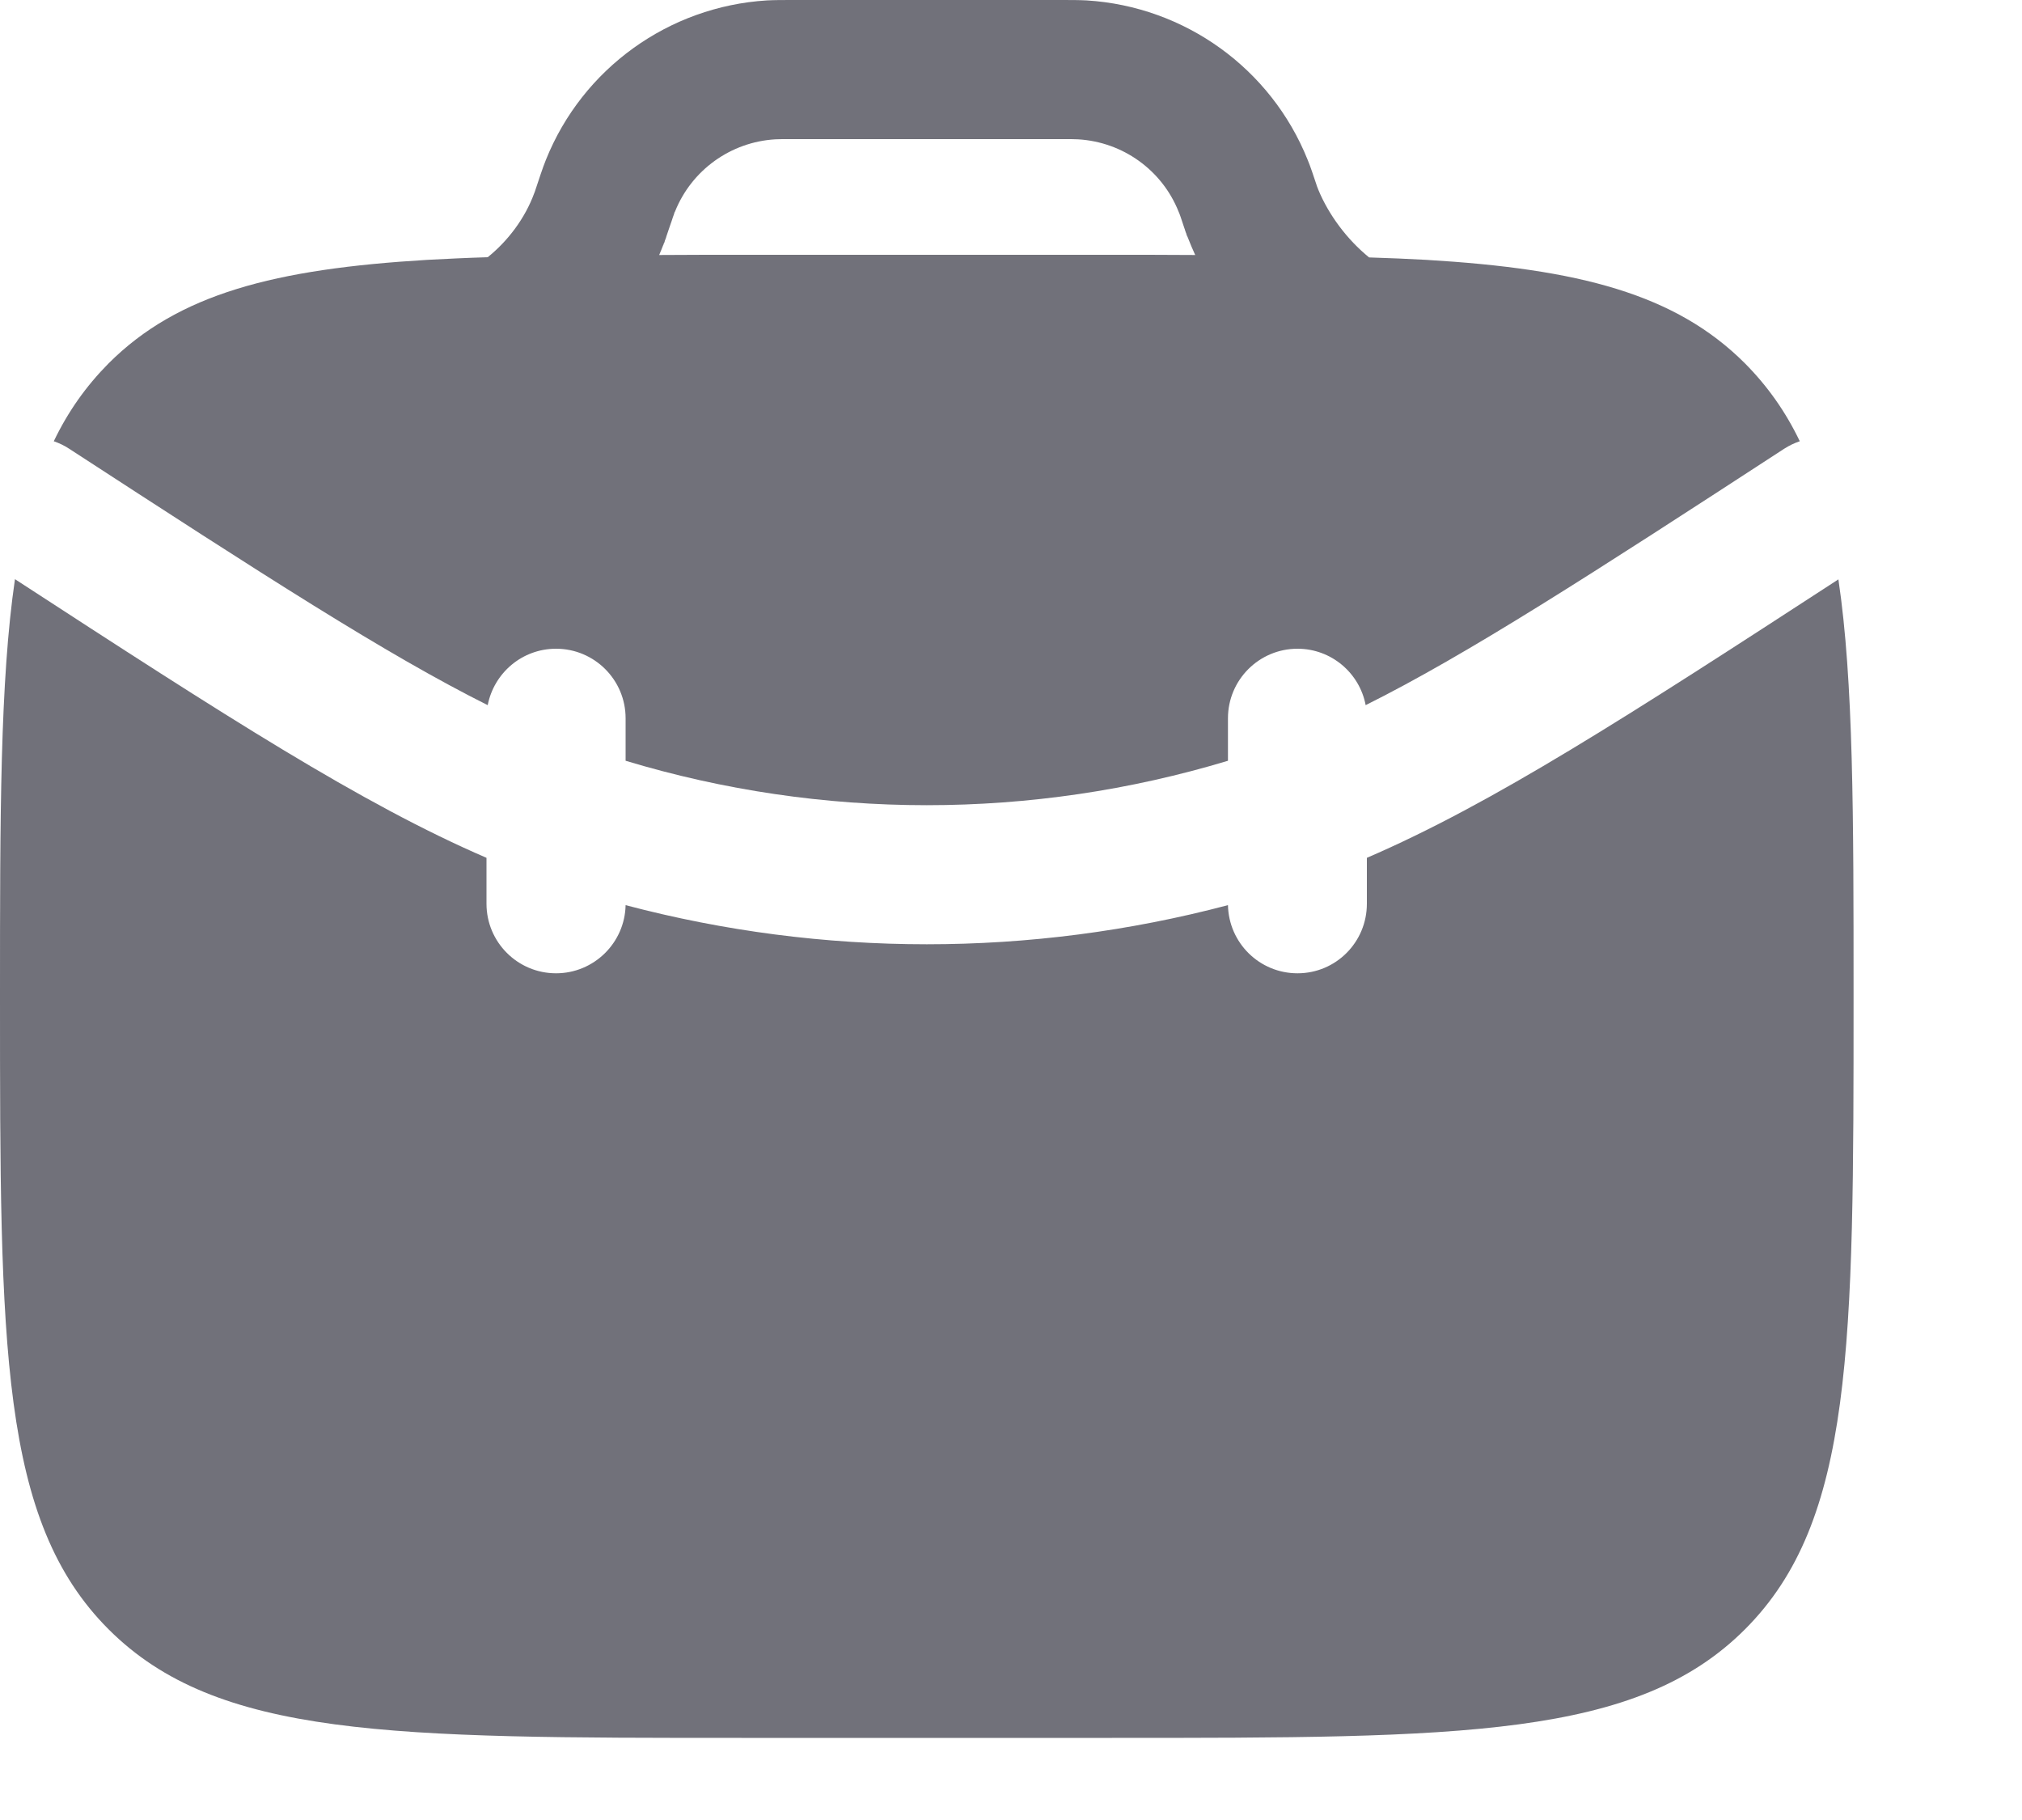
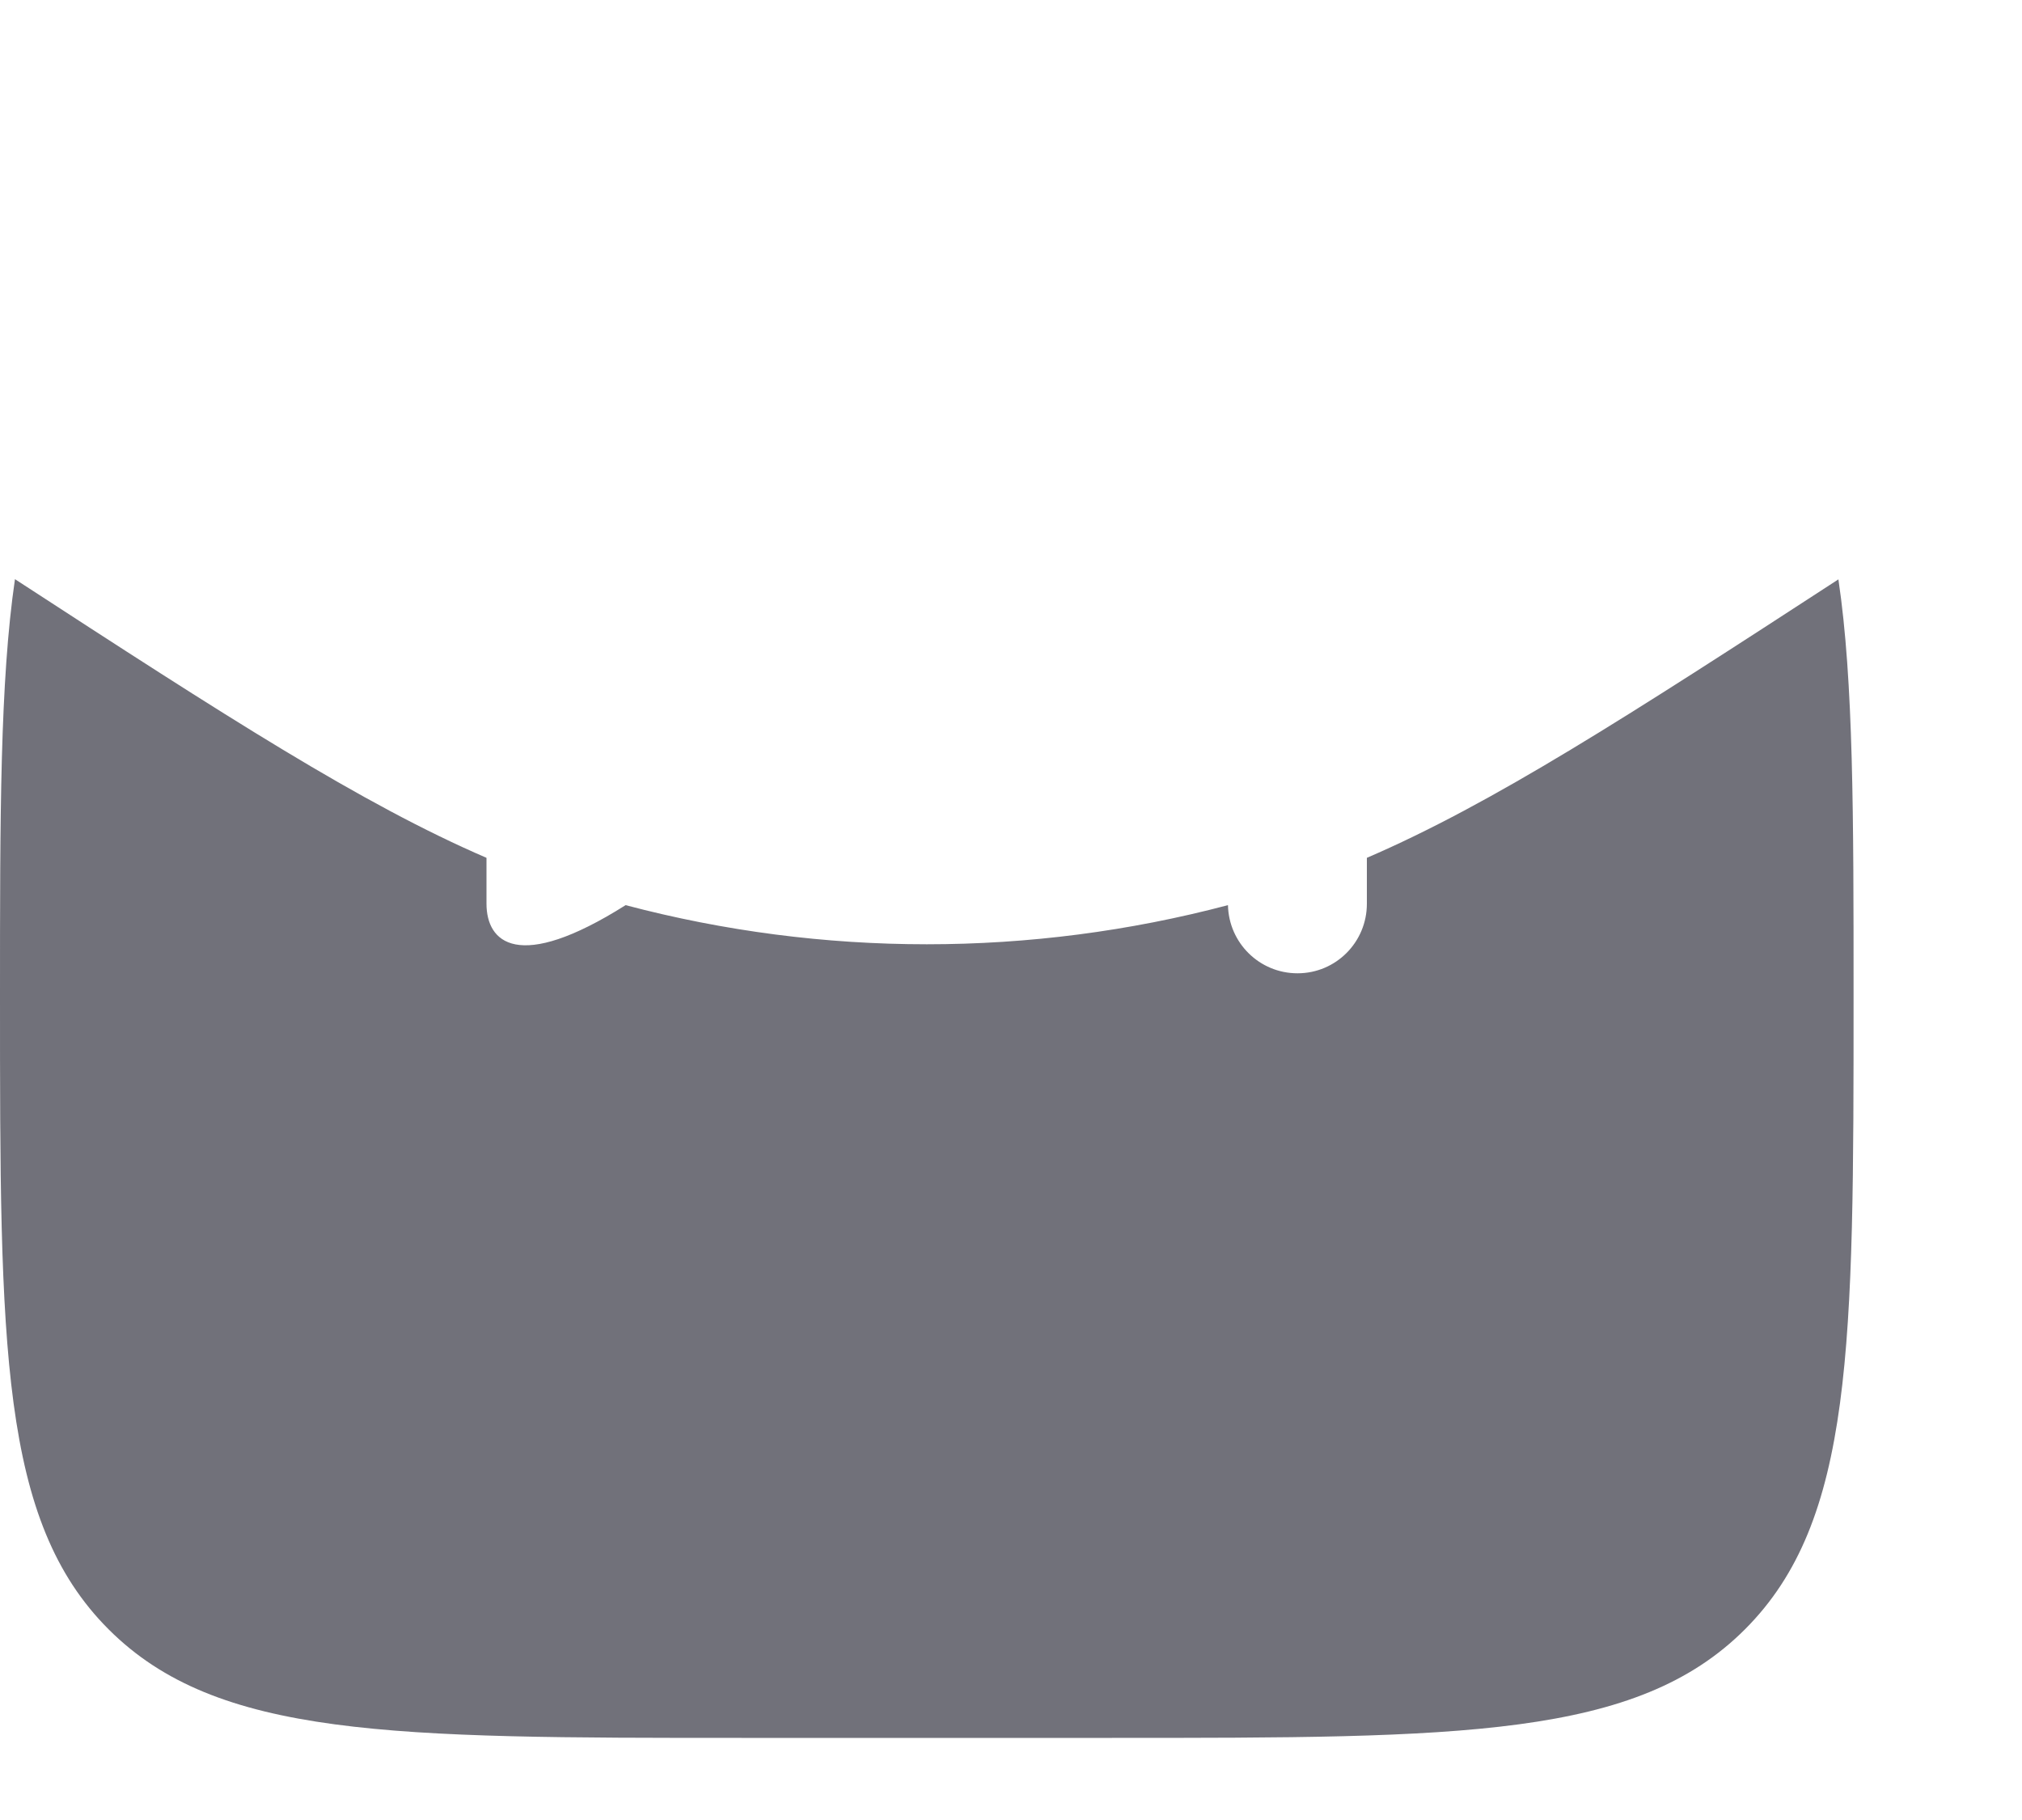
<svg xmlns="http://www.w3.org/2000/svg" fill="none" height="100%" overflow="visible" preserveAspectRatio="none" style="display: block;" viewBox="0 0 10 9" width="100%">
  <g id="Vector">
-     <path d="M0.074 2.864C0 3.37 0 4.033 0 4.927C0 6.656 0 7.52 0.537 8.057C1.074 8.594 1.938 8.594 3.667 8.594H5.5C7.228 8.594 8.093 8.594 8.63 8.057C9.167 7.52 9.167 6.656 9.167 4.927C9.167 4.033 9.167 3.37 9.092 2.865C8.049 3.543 7.38 3.975 6.76 4.242V4.469C6.76 4.659 6.607 4.813 6.417 4.813C6.229 4.813 6.077 4.663 6.073 4.476C5.097 4.734 4.07 4.734 3.094 4.476C3.09 4.663 2.937 4.813 2.75 4.813C2.56 4.813 2.406 4.659 2.406 4.469V4.242C1.787 3.975 1.118 3.543 0.074 2.864Z" fill="#71717A" />
-     <path clip-rule="evenodd" d="M3.933 1.83645e-06L3.924 9.07608e-07C3.872 -7.01484e-06 3.831 -1.32161e-05 3.793 0.002C3.307 0.032 2.881 0.339 2.7 0.79C2.685 0.826 2.662 0.897 2.645 0.948L2.643 0.953C2.596 1.082 2.51 1.193 2.412 1.272C2.307 1.275 2.208 1.28 2.113 1.285C1.359 1.33 0.881 1.453 0.537 1.797C0.425 1.91 0.336 2.036 0.266 2.182C0.292 2.191 0.318 2.203 0.342 2.219C1.305 2.845 1.91 3.236 2.412 3.487C2.443 3.328 2.582 3.208 2.75 3.208C2.94 3.208 3.094 3.362 3.094 3.552V3.762C4.065 4.055 5.102 4.055 6.073 3.762V3.552C6.073 3.362 6.227 3.208 6.417 3.208C6.584 3.208 6.724 3.328 6.754 3.487C7.257 3.236 7.862 2.845 8.824 2.219C8.849 2.203 8.874 2.191 8.901 2.182C8.831 2.036 8.742 1.91 8.63 1.797C8.286 1.453 7.808 1.33 7.054 1.285C6.964 1.28 6.869 1.276 6.771 1.273C6.765 1.268 6.758 1.262 6.752 1.257C6.642 1.162 6.556 1.036 6.512 0.918L6.511 0.914C6.494 0.864 6.482 0.826 6.467 0.79C6.286 0.339 5.86 0.032 5.374 0.002C5.336 -1.32161e-05 5.295 -7.01484e-06 5.243 9.07608e-07L3.933 1.83645e-06ZM5.875 1.176L5.873 1.171L5.87 1.165L5.868 1.16L5.867 1.155L5.866 1.153L5.864 1.148L5.862 1.142L5.861 1.139L5.86 1.136L5.859 1.132L5.858 1.13C5.84 1.076 5.835 1.06 5.829 1.047C5.747 0.841 5.553 0.702 5.332 0.689C5.318 0.688 5.299 0.688 5.234 0.688H3.933C3.867 0.688 3.849 0.688 3.834 0.689C3.614 0.702 3.42 0.841 3.338 1.047L3.336 1.05L3.333 1.06C3.33 1.068 3.326 1.079 3.322 1.092C3.314 1.114 3.306 1.139 3.297 1.165L3.296 1.168L3.295 1.171L3.294 1.175L3.293 1.178L3.291 1.183L3.289 1.188L3.288 1.191L3.287 1.195L3.285 1.201L3.282 1.206L3.281 1.211L3.28 1.212C3.274 1.228 3.267 1.244 3.26 1.261C3.39 1.26 3.525 1.26 3.667 1.26H5.5C5.643 1.26 5.78 1.26 5.911 1.261C5.898 1.233 5.886 1.204 5.875 1.176Z" fill="#71717A" fill-rule="evenodd" />
+     <path d="M0.074 2.864C0 3.37 0 4.033 0 4.927C0 6.656 0 7.52 0.537 8.057C1.074 8.594 1.938 8.594 3.667 8.594H5.5C7.228 8.594 8.093 8.594 8.63 8.057C9.167 7.52 9.167 6.656 9.167 4.927C9.167 4.033 9.167 3.37 9.092 2.865C8.049 3.543 7.38 3.975 6.76 4.242V4.469C6.76 4.659 6.607 4.813 6.417 4.813C6.229 4.813 6.077 4.663 6.073 4.476C5.097 4.734 4.07 4.734 3.094 4.476C2.56 4.813 2.406 4.659 2.406 4.469V4.242C1.787 3.975 1.118 3.543 0.074 2.864Z" fill="#71717A" />
  </g>
</svg>